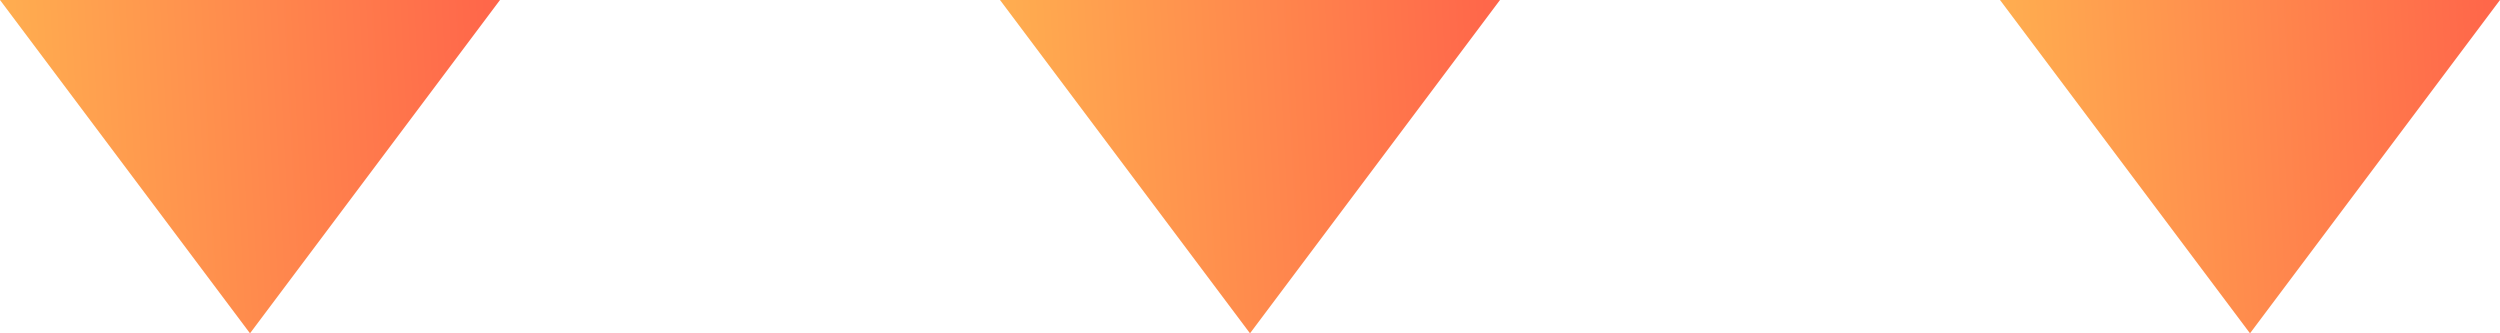
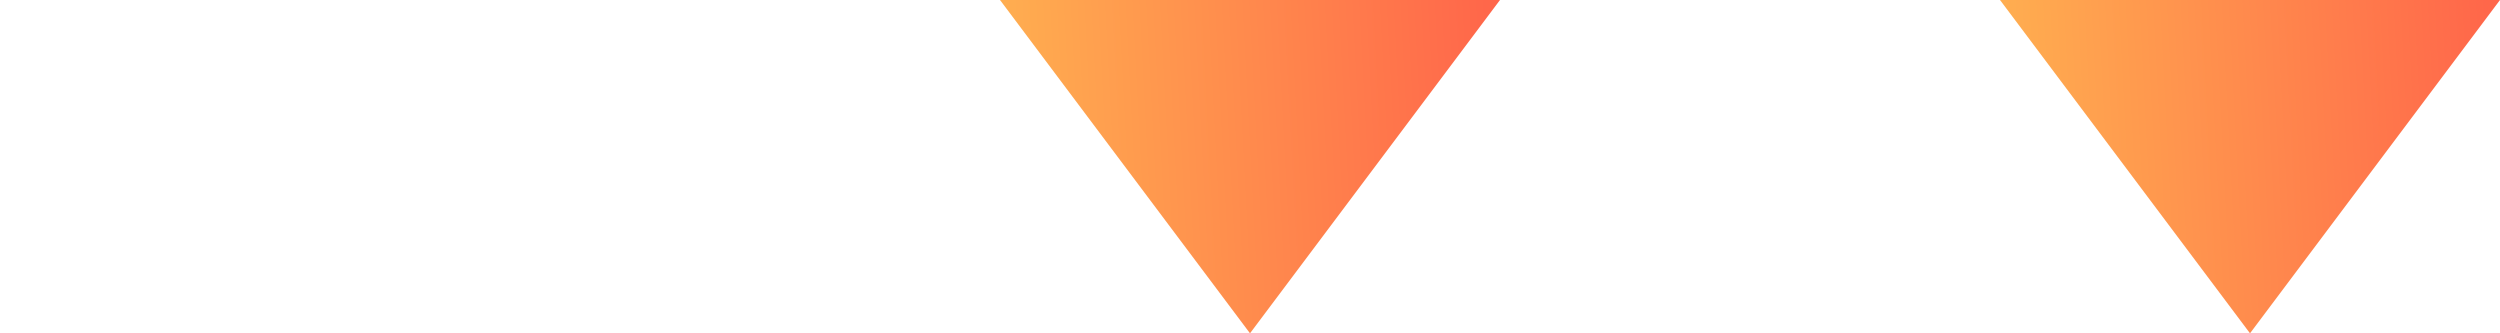
<svg xmlns="http://www.w3.org/2000/svg" width="60" height="8" viewBox="0 0 60 8" fill="none">
  <path d="M54 8L48 2.05045e-06L60 3.09952e-06L54 8Z" fill="url(#paint0_linear_4411_2577)" />
  <path d="M30 8L24 2.05045e-06L36 3.09952e-06L30 8Z" fill="url(#paint1_linear_4411_2577)" />
-   <path d="M6 8L1.04908e-06 2.05045e-06L12 3.09952e-06L6 8Z" fill="url(#paint2_linear_4411_2577)" />
  <defs>
    <linearGradient id="paint0_linear_4411_2577" x1="60" y1="2.8611e-06" x2="47.666" y2="0.648" gradientUnits="userSpaceOnUse">
      <stop stop-color="#FF654A" />
      <stop offset="1" stop-color="#FFB050" />
    </linearGradient>
    <linearGradient id="paint1_linear_4411_2577" x1="36" y1="2.8611e-06" x2="23.666" y2="0.648" gradientUnits="userSpaceOnUse">
      <stop stop-color="#FF654A" />
      <stop offset="1" stop-color="#FFB050" />
    </linearGradient>
    <linearGradient id="paint2_linear_4411_2577" x1="12" y1="2.8611e-06" x2="-0.334" y2="0.648" gradientUnits="userSpaceOnUse">
      <stop stop-color="#FF654A" />
      <stop offset="1" stop-color="#FFB050" />
    </linearGradient>
  </defs>
</svg>